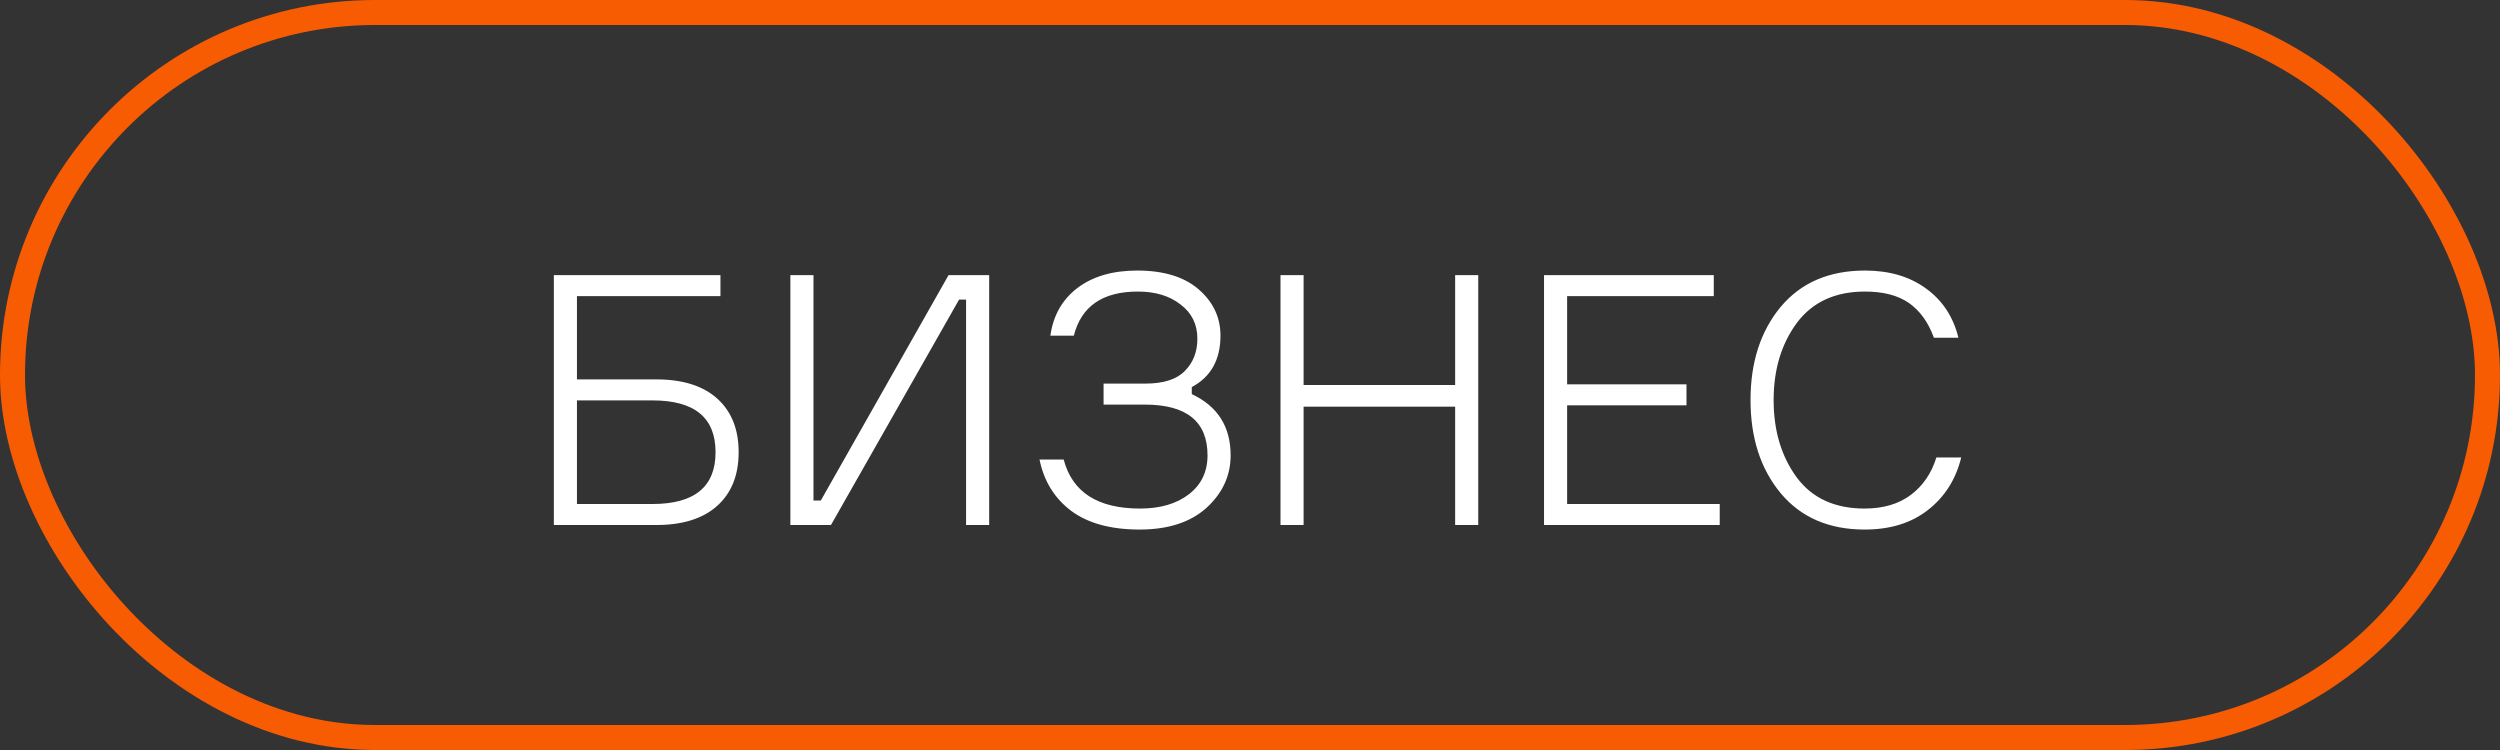
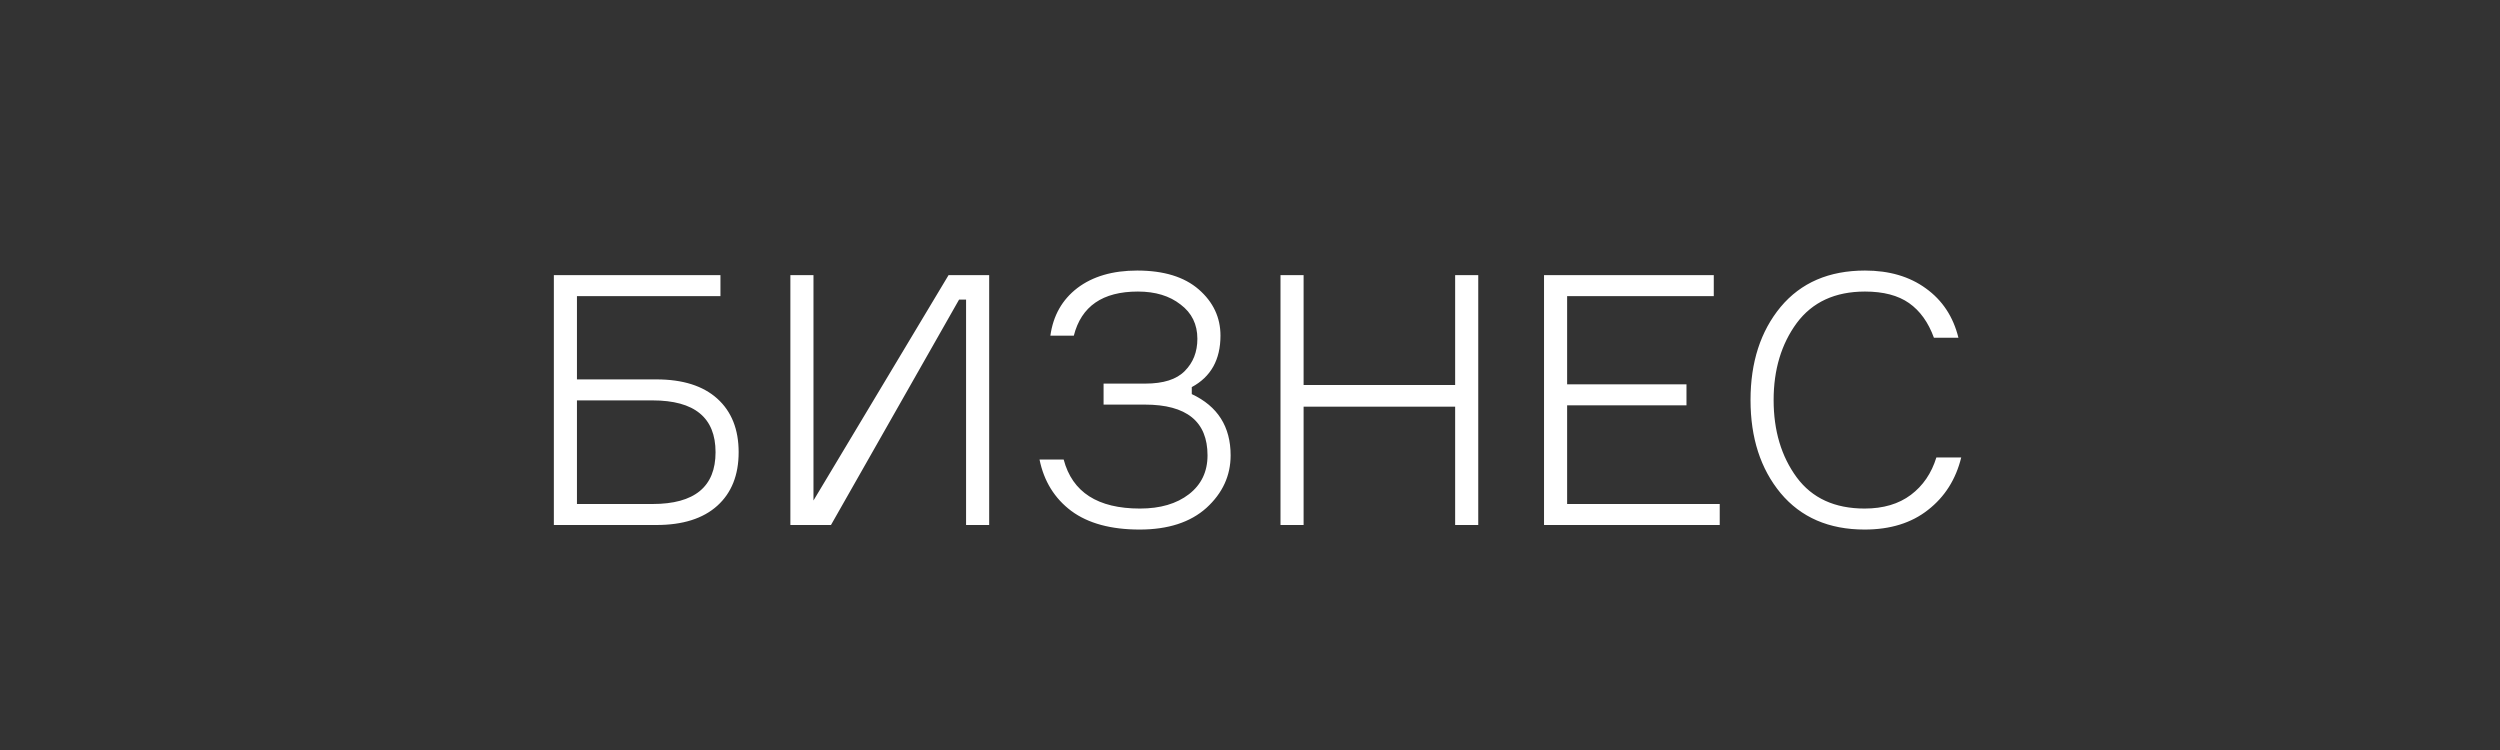
<svg xmlns="http://www.w3.org/2000/svg" width="100" height="30" viewBox="0 0 100 30" fill="none">
  <rect x="0" y="0" width="100" height="30" fill="#333333" stroke="none" />
-   <rect x="0.5" y="0.5" width="99" height="29" rx="14.5" stroke="#F75C03" />
-   <path d="M23.078 15.176H26.256C27.311 15.176 28.123 15.433 28.692 15.946C29.261 16.459 29.546 17.173 29.546 18.088C29.546 19.003 29.261 19.717 28.692 20.23C28.123 20.743 27.311 21 26.256 21H22.154V11.004H28.818V11.844H23.078V15.176ZM23.078 20.16H26.102C27.782 20.16 28.622 19.469 28.622 18.088C28.622 16.707 27.782 16.016 26.102 16.016H23.078V20.16ZM31.615 11.004H32.539V20.02H32.833L37.943 11.004H39.567V21H38.643V11.984H38.363L33.239 21H31.615V11.004ZM47.895 13.552C47.895 12.973 47.671 12.516 47.223 12.18C46.784 11.835 46.215 11.662 45.515 11.662C44.105 11.662 43.252 12.25 42.953 13.426H42.015C42.127 12.623 42.486 11.989 43.093 11.522C43.709 11.055 44.507 10.822 45.487 10.822C46.551 10.822 47.372 11.074 47.951 11.578C48.529 12.082 48.819 12.698 48.819 13.426C48.819 14.387 48.436 15.073 47.671 15.484V15.764C48.707 16.249 49.225 17.066 49.225 18.214C49.225 19.026 48.903 19.726 48.259 20.314C47.615 20.893 46.724 21.182 45.585 21.182C44.437 21.182 43.527 20.935 42.855 20.44C42.183 19.936 41.758 19.25 41.581 18.382H42.547C42.892 19.689 43.91 20.342 45.599 20.342C46.411 20.342 47.064 20.151 47.559 19.768C48.053 19.385 48.301 18.867 48.301 18.214C48.301 16.861 47.465 16.184 45.795 16.184H44.143V15.344H45.809C46.537 15.344 47.064 15.176 47.391 14.84C47.727 14.504 47.895 14.075 47.895 13.552ZM58.206 11.004H59.13V21H58.206V16.268H52.144V21H51.22V11.004H52.144V15.4H58.206V11.004ZM62.685 20.16H68.789V21H61.761V11.004H68.551V11.844H62.685V15.372H67.459V16.212H62.685V20.16ZM77.455 18.298H78.449C78.234 19.175 77.791 19.875 77.119 20.398C76.456 20.921 75.611 21.182 74.585 21.182C73.157 21.182 72.037 20.697 71.225 19.726C70.422 18.755 70.021 17.514 70.021 16.002C70.021 14.49 70.422 13.249 71.225 12.278C72.037 11.307 73.161 10.822 74.599 10.822C75.569 10.822 76.381 11.06 77.035 11.536C77.697 12.012 78.131 12.67 78.337 13.51H77.357C77.133 12.894 76.801 12.432 76.363 12.124C75.924 11.816 75.336 11.662 74.599 11.662C73.404 11.662 72.494 12.082 71.869 12.922C71.253 13.762 70.945 14.789 70.945 16.002C70.945 17.225 71.253 18.256 71.869 19.096C72.485 19.927 73.39 20.342 74.585 20.342C75.331 20.342 75.947 20.16 76.433 19.796C76.918 19.432 77.259 18.933 77.455 18.298Z" fill="white" />
+   <path d="M23.078 15.176H26.256C27.311 15.176 28.123 15.433 28.692 15.946C29.261 16.459 29.546 17.173 29.546 18.088C29.546 19.003 29.261 19.717 28.692 20.23C28.123 20.743 27.311 21 26.256 21H22.154V11.004H28.818V11.844H23.078V15.176ZM23.078 20.16H26.102C27.782 20.16 28.622 19.469 28.622 18.088C28.622 16.707 27.782 16.016 26.102 16.016H23.078V20.16ZM31.615 11.004H32.539V20.02L37.943 11.004H39.567V21H38.643V11.984H38.363L33.239 21H31.615V11.004ZM47.895 13.552C47.895 12.973 47.671 12.516 47.223 12.18C46.784 11.835 46.215 11.662 45.515 11.662C44.105 11.662 43.252 12.25 42.953 13.426H42.015C42.127 12.623 42.486 11.989 43.093 11.522C43.709 11.055 44.507 10.822 45.487 10.822C46.551 10.822 47.372 11.074 47.951 11.578C48.529 12.082 48.819 12.698 48.819 13.426C48.819 14.387 48.436 15.073 47.671 15.484V15.764C48.707 16.249 49.225 17.066 49.225 18.214C49.225 19.026 48.903 19.726 48.259 20.314C47.615 20.893 46.724 21.182 45.585 21.182C44.437 21.182 43.527 20.935 42.855 20.44C42.183 19.936 41.758 19.25 41.581 18.382H42.547C42.892 19.689 43.91 20.342 45.599 20.342C46.411 20.342 47.064 20.151 47.559 19.768C48.053 19.385 48.301 18.867 48.301 18.214C48.301 16.861 47.465 16.184 45.795 16.184H44.143V15.344H45.809C46.537 15.344 47.064 15.176 47.391 14.84C47.727 14.504 47.895 14.075 47.895 13.552ZM58.206 11.004H59.13V21H58.206V16.268H52.144V21H51.22V11.004H52.144V15.4H58.206V11.004ZM62.685 20.16H68.789V21H61.761V11.004H68.551V11.844H62.685V15.372H67.459V16.212H62.685V20.16ZM77.455 18.298H78.449C78.234 19.175 77.791 19.875 77.119 20.398C76.456 20.921 75.611 21.182 74.585 21.182C73.157 21.182 72.037 20.697 71.225 19.726C70.422 18.755 70.021 17.514 70.021 16.002C70.021 14.49 70.422 13.249 71.225 12.278C72.037 11.307 73.161 10.822 74.599 10.822C75.569 10.822 76.381 11.06 77.035 11.536C77.697 12.012 78.131 12.67 78.337 13.51H77.357C77.133 12.894 76.801 12.432 76.363 12.124C75.924 11.816 75.336 11.662 74.599 11.662C73.404 11.662 72.494 12.082 71.869 12.922C71.253 13.762 70.945 14.789 70.945 16.002C70.945 17.225 71.253 18.256 71.869 19.096C72.485 19.927 73.39 20.342 74.585 20.342C75.331 20.342 75.947 20.16 76.433 19.796C76.918 19.432 77.259 18.933 77.455 18.298Z" fill="white" />
</svg>